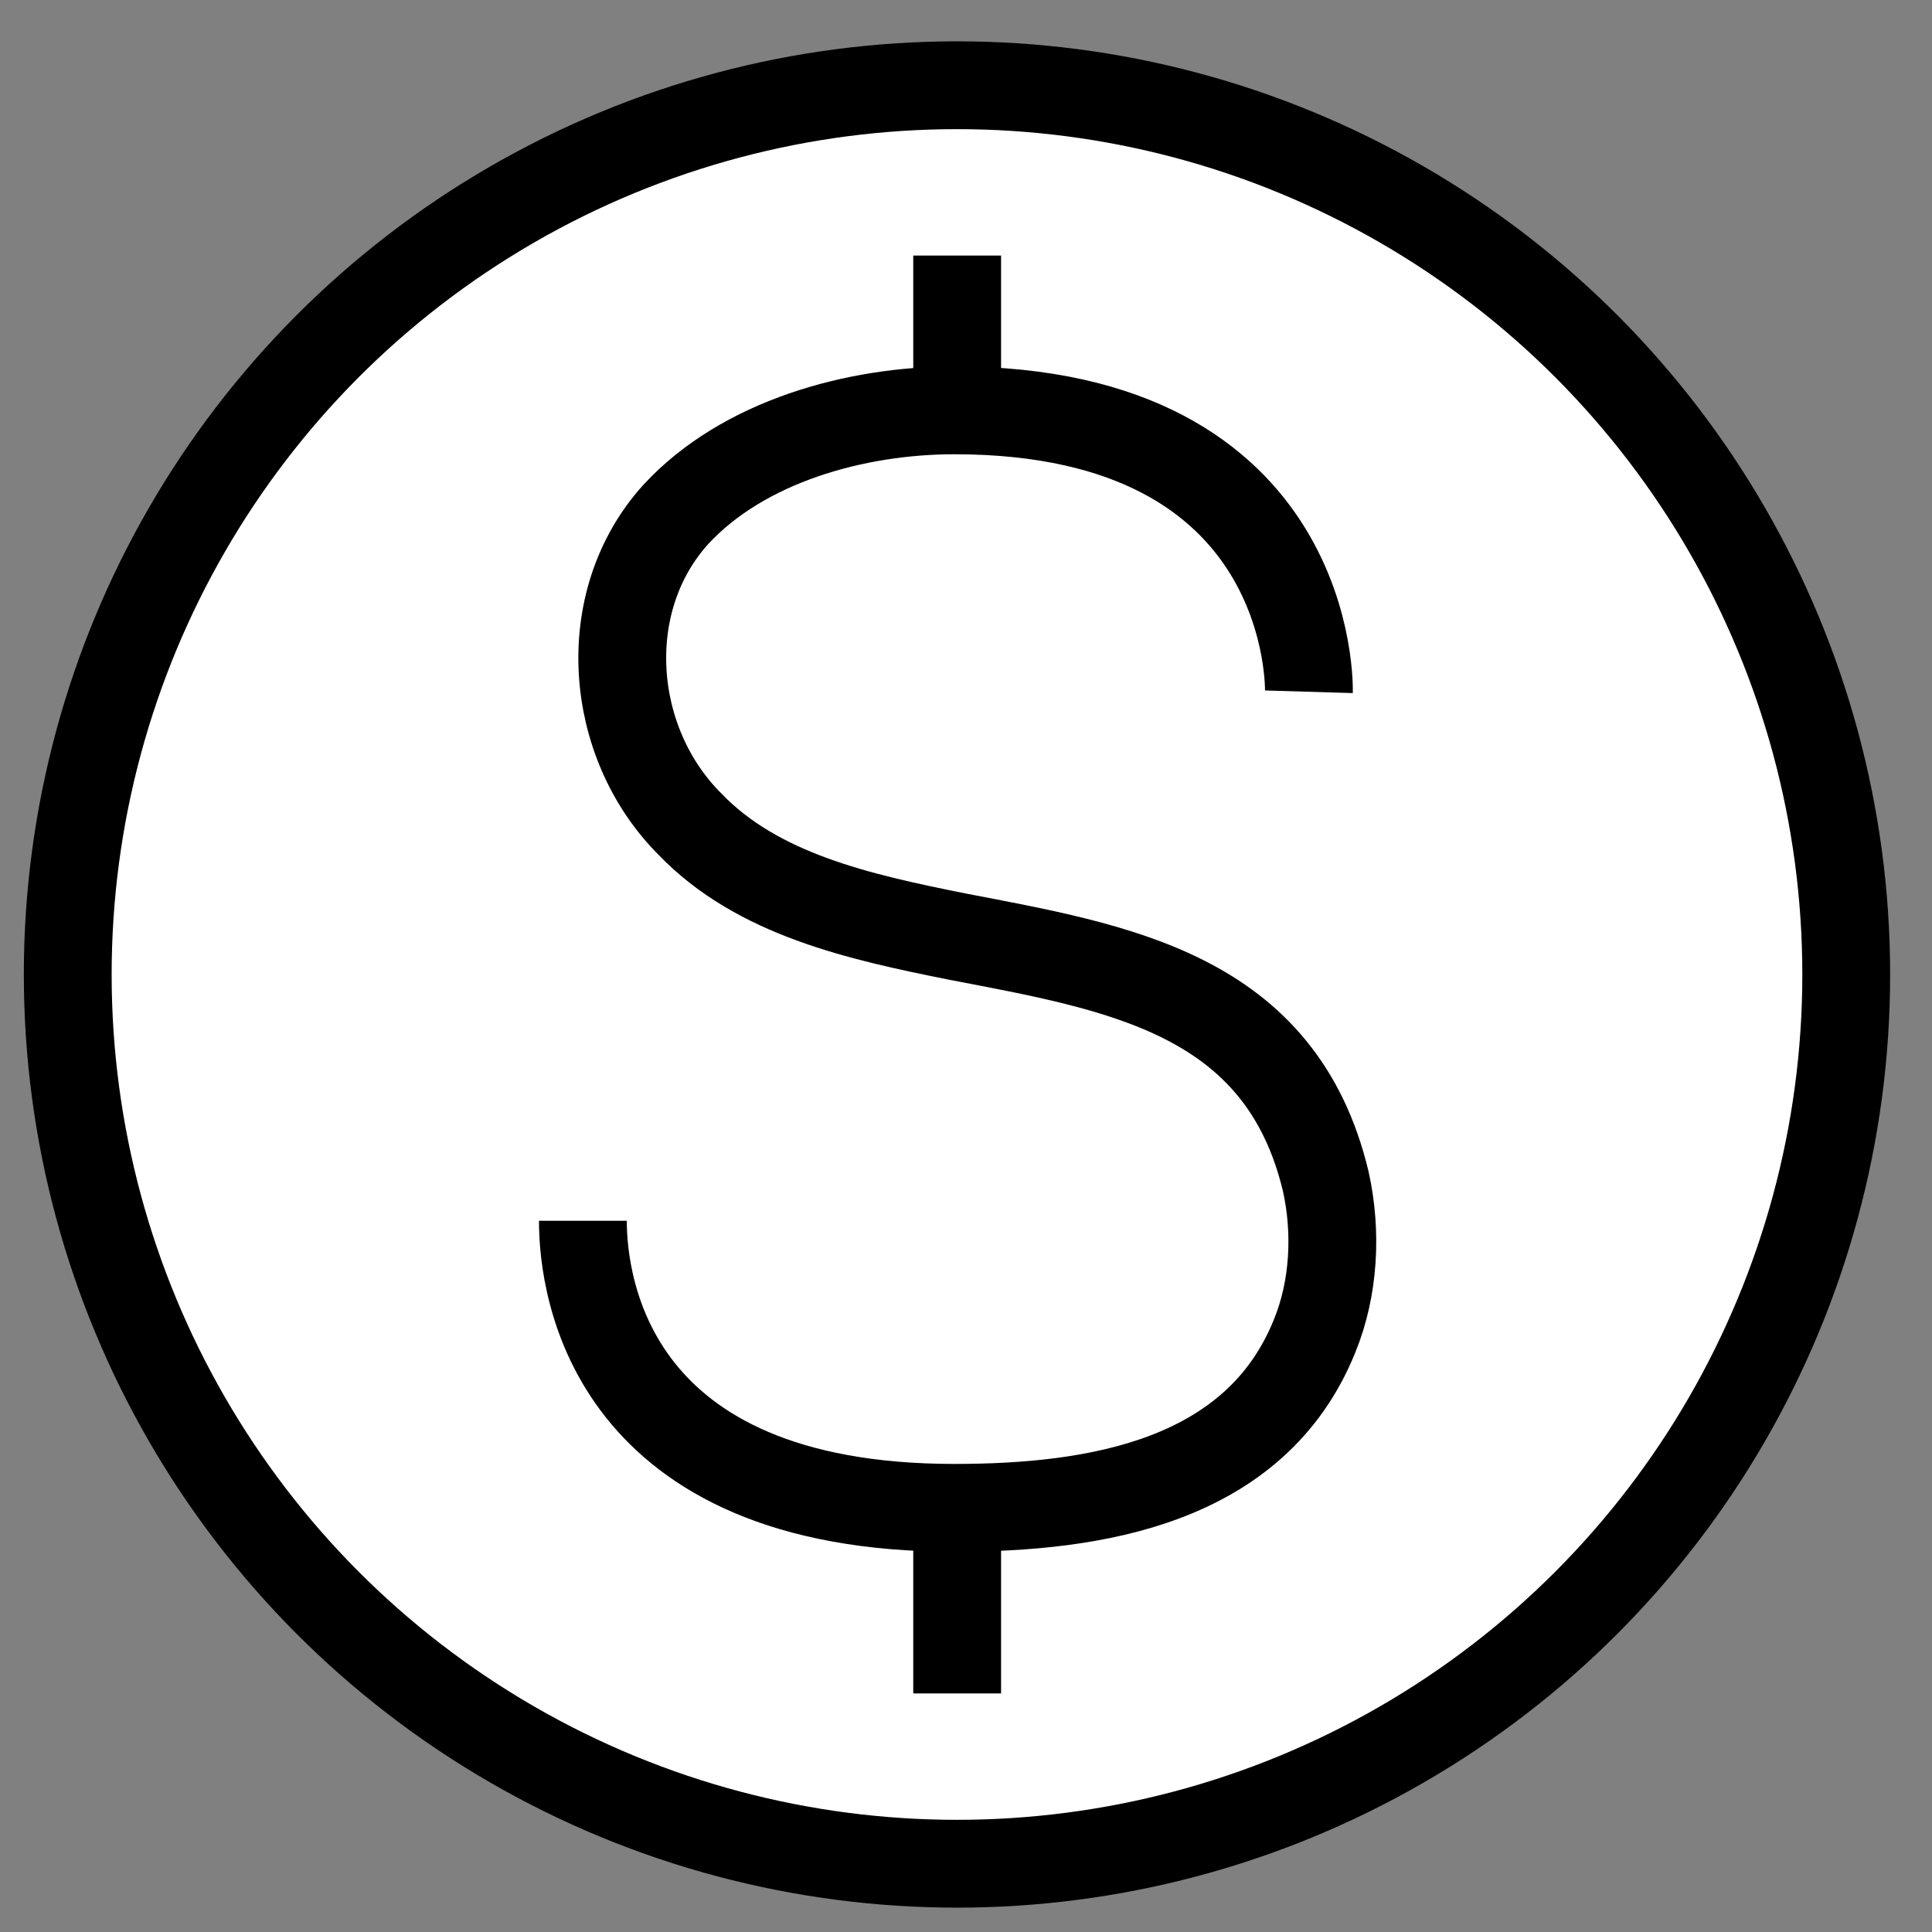
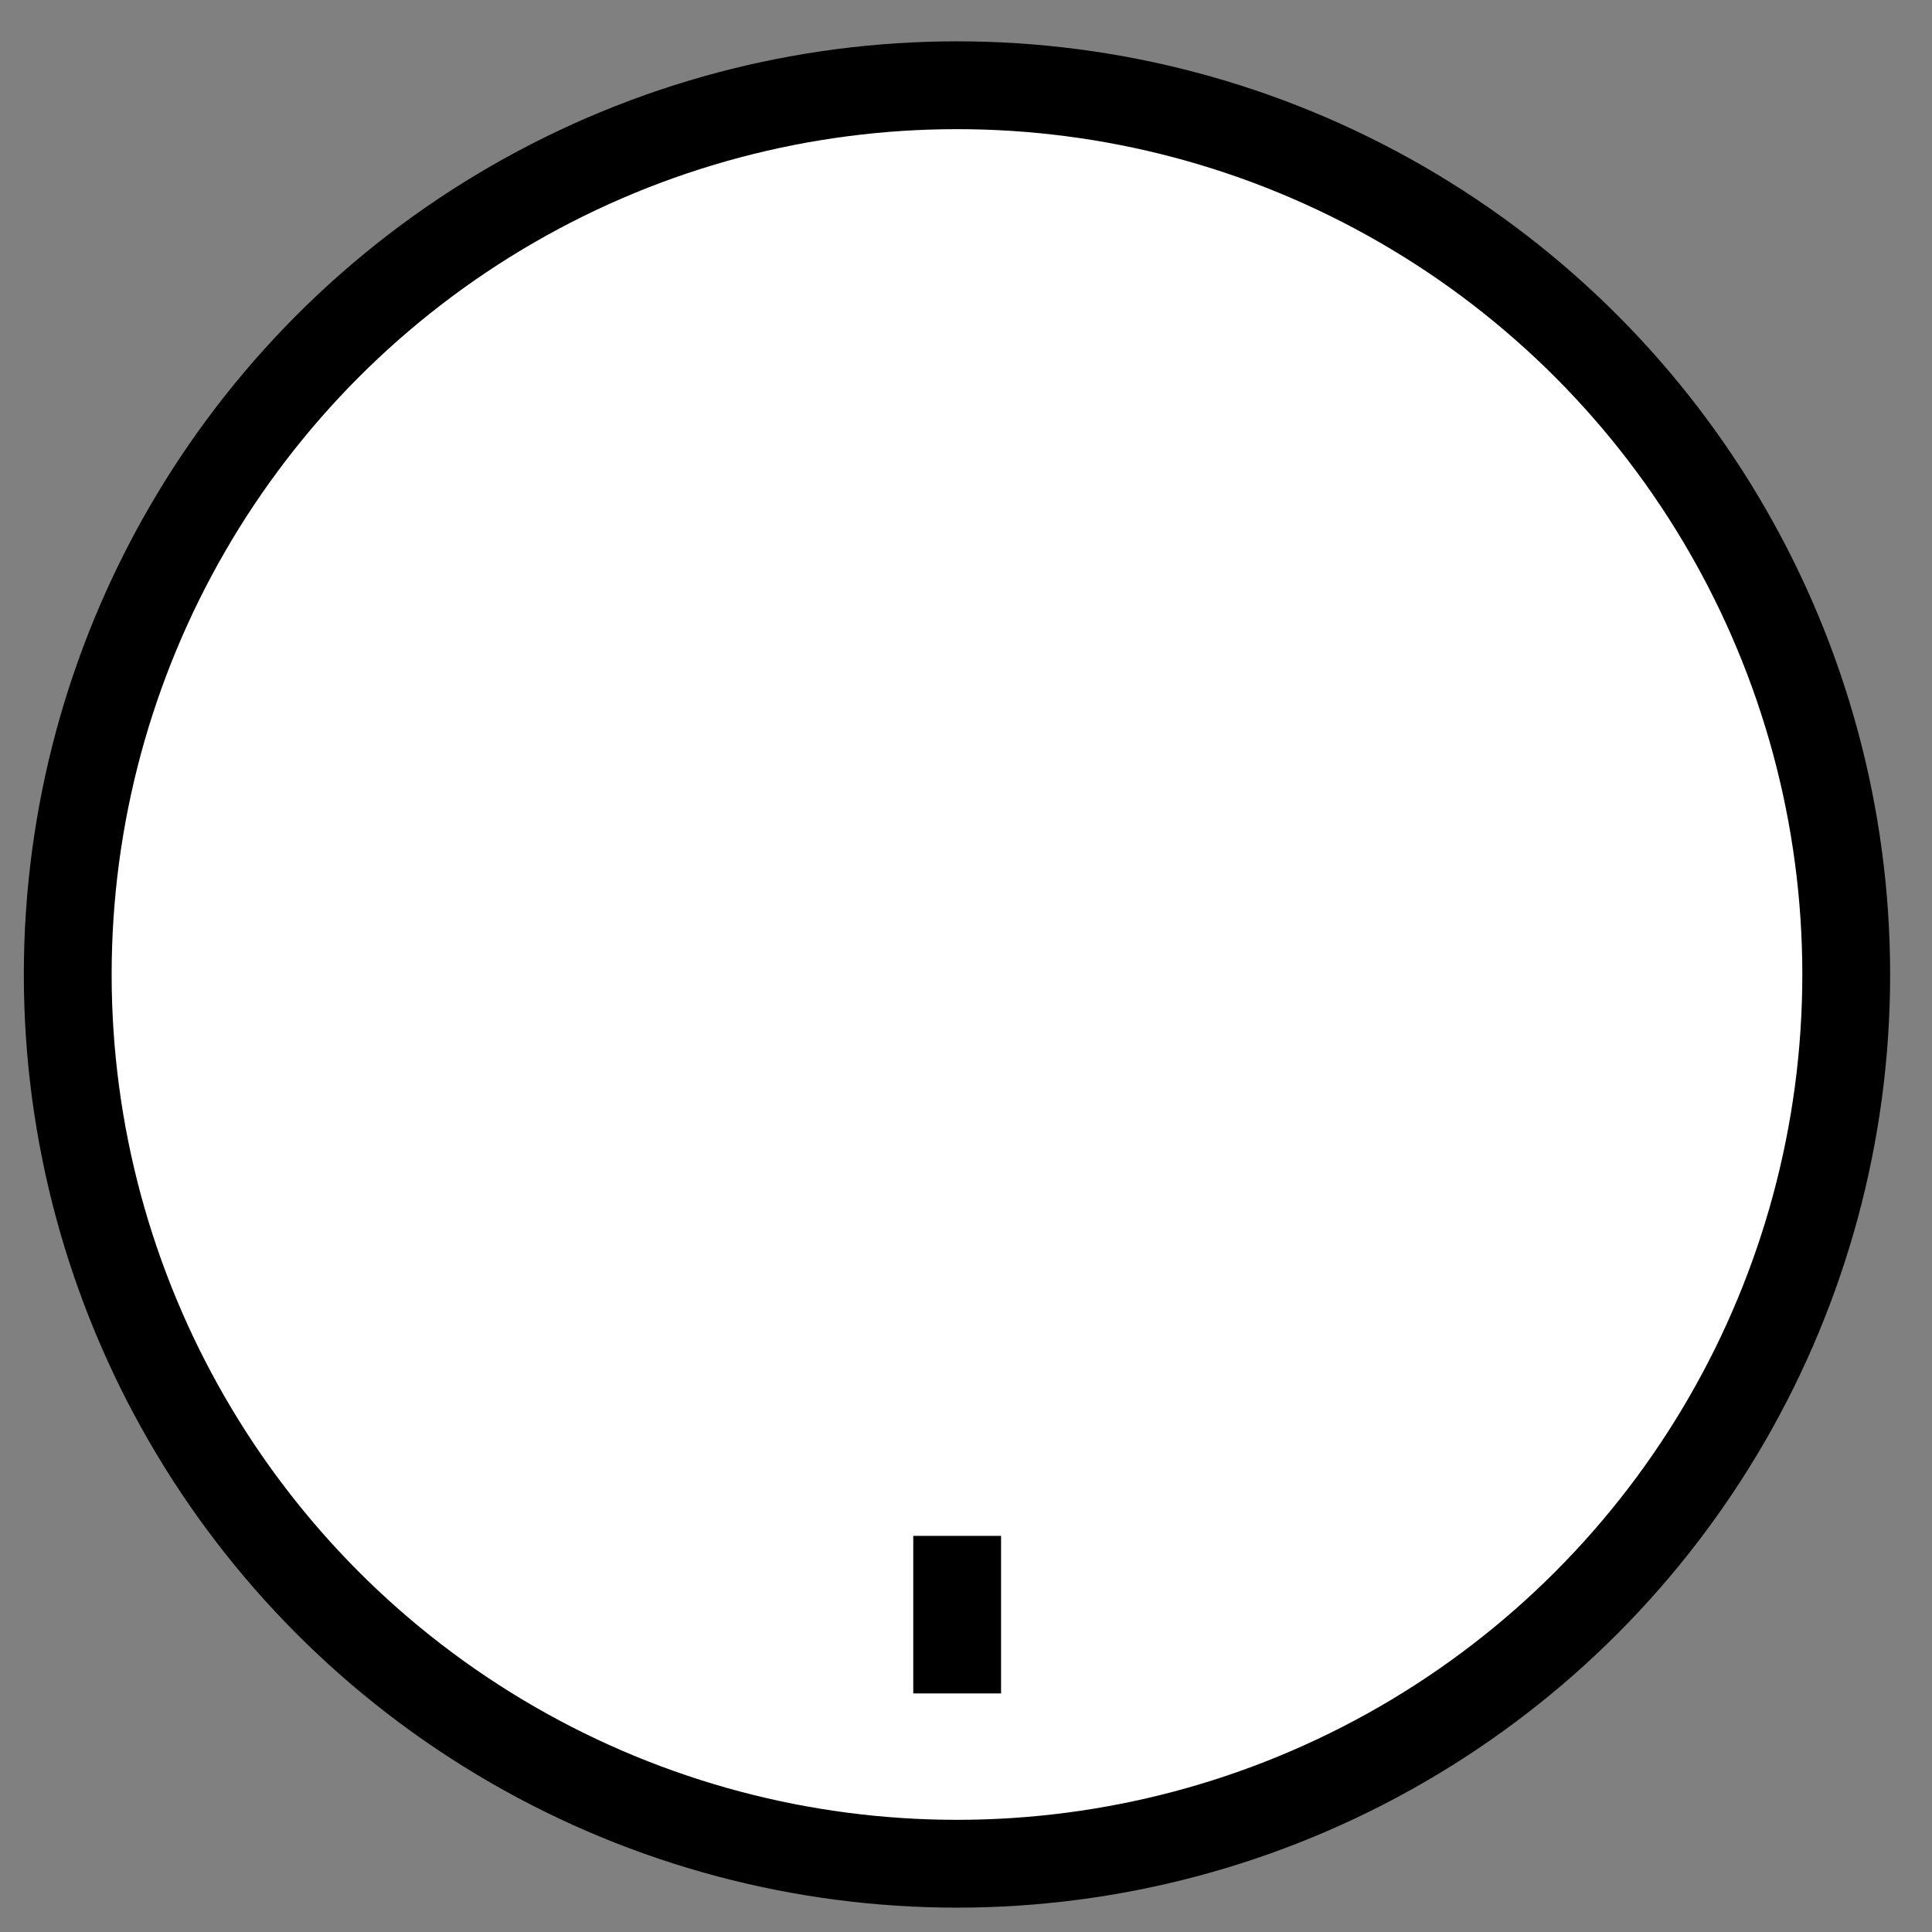
<svg xmlns="http://www.w3.org/2000/svg" width="33" height="33" viewBox="0 0 33 33" fill="none">
  <rect x="0" y="0" width="33" height="33" fill="#808080" stroke="none" />
  <circle cx="16.346" cy="16.645" r="15.189" fill="white" stroke="black" stroke-width="1.5" />
-   <path d="M16.349 6.864V4.365" stroke="black" stroke-width="1.5" stroke-miterlimit="10" />
  <path d="M16.349 28.925V26.234" stroke="black" stroke-width="1.5" stroke-miterlimit="10" />
  <path d="M22.357 11.816C22.357 11.816 22.501 7.009 16.301 7.009C14.618 7.009 12.696 7.538 11.542 8.788C10.196 10.278 10.389 12.681 11.783 14.075C12.936 15.276 14.666 15.661 16.349 15.997C19.088 16.526 21.876 16.959 22.645 20.179C22.837 21.044 22.789 22.005 22.453 22.823C21.444 25.322 18.704 25.755 16.301 25.755C10.437 25.755 9.956 22.005 9.956 20.852" fill="white" />
-   <path d="M22.357 11.816C22.357 11.816 22.501 7.009 16.301 7.009C14.618 7.009 12.696 7.538 11.542 8.788C10.196 10.278 10.389 12.681 11.783 14.075C12.936 15.276 14.666 15.661 16.349 15.997C19.088 16.526 21.876 16.959 22.645 20.179C22.837 21.044 22.789 22.005 22.453 22.823C21.444 25.322 18.704 25.755 16.301 25.755C10.437 25.755 9.956 22.005 9.956 20.852" stroke="black" stroke-width="1.5" stroke-miterlimit="10" />
</svg>